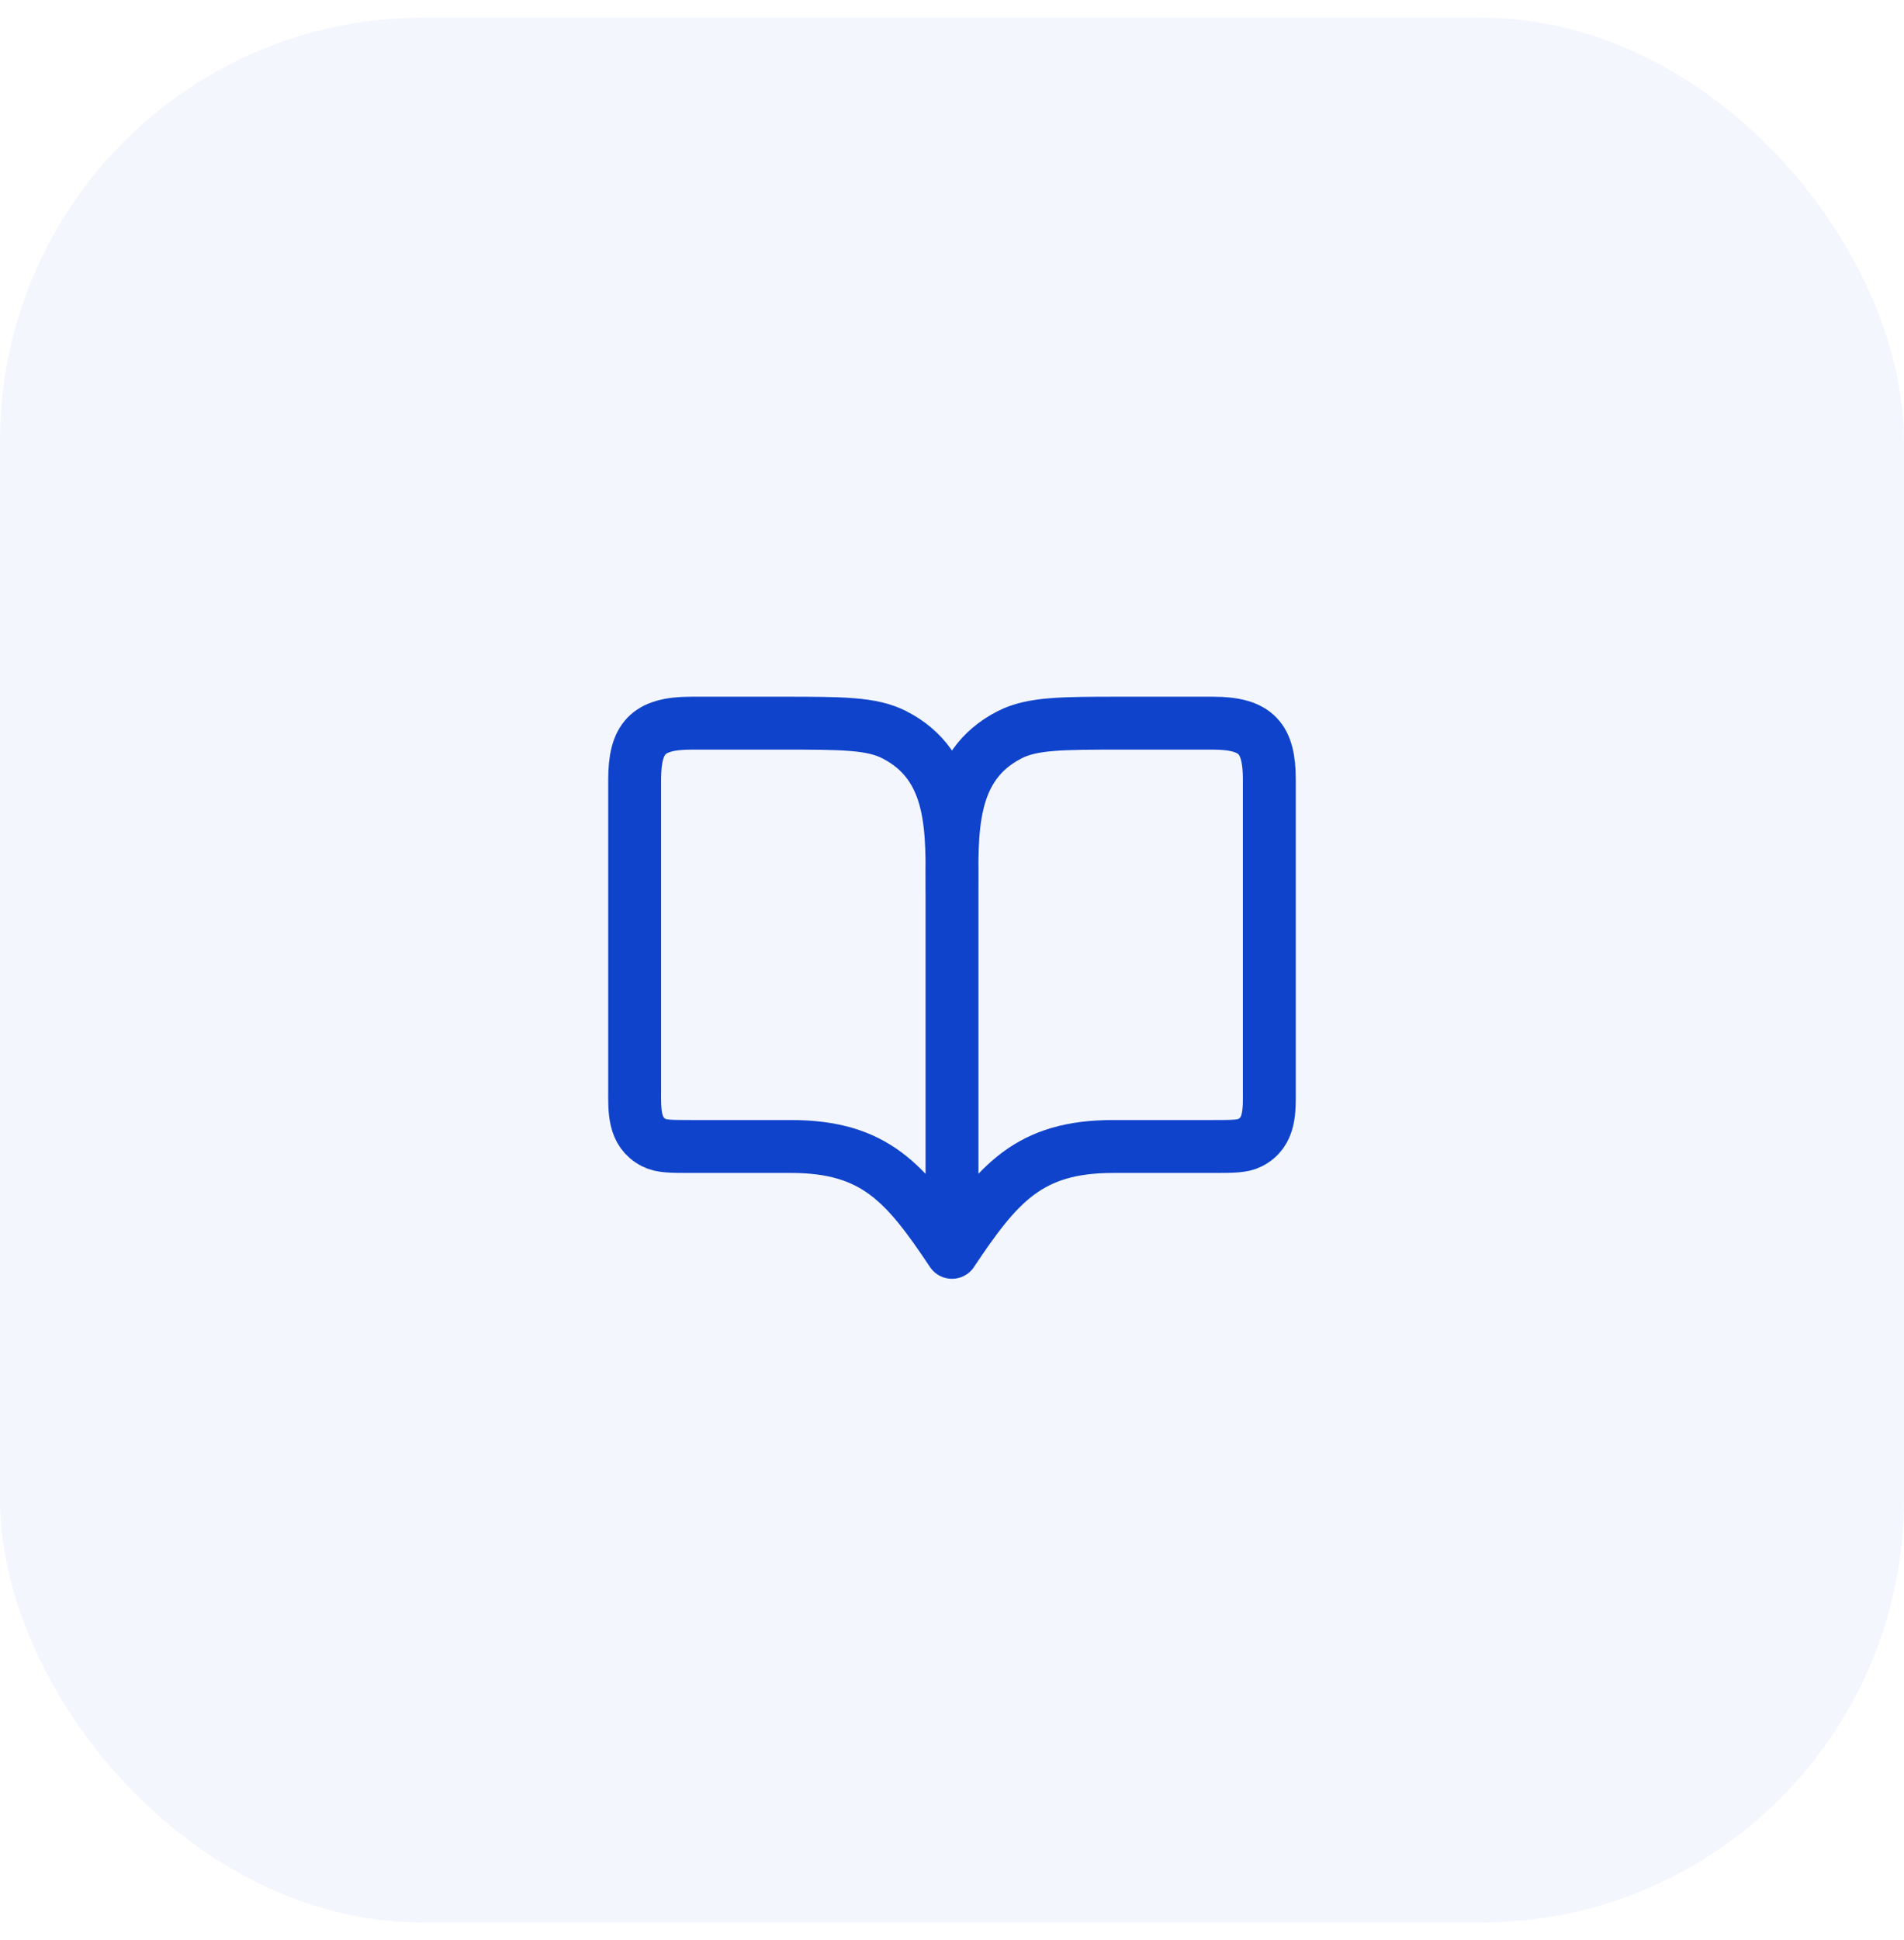
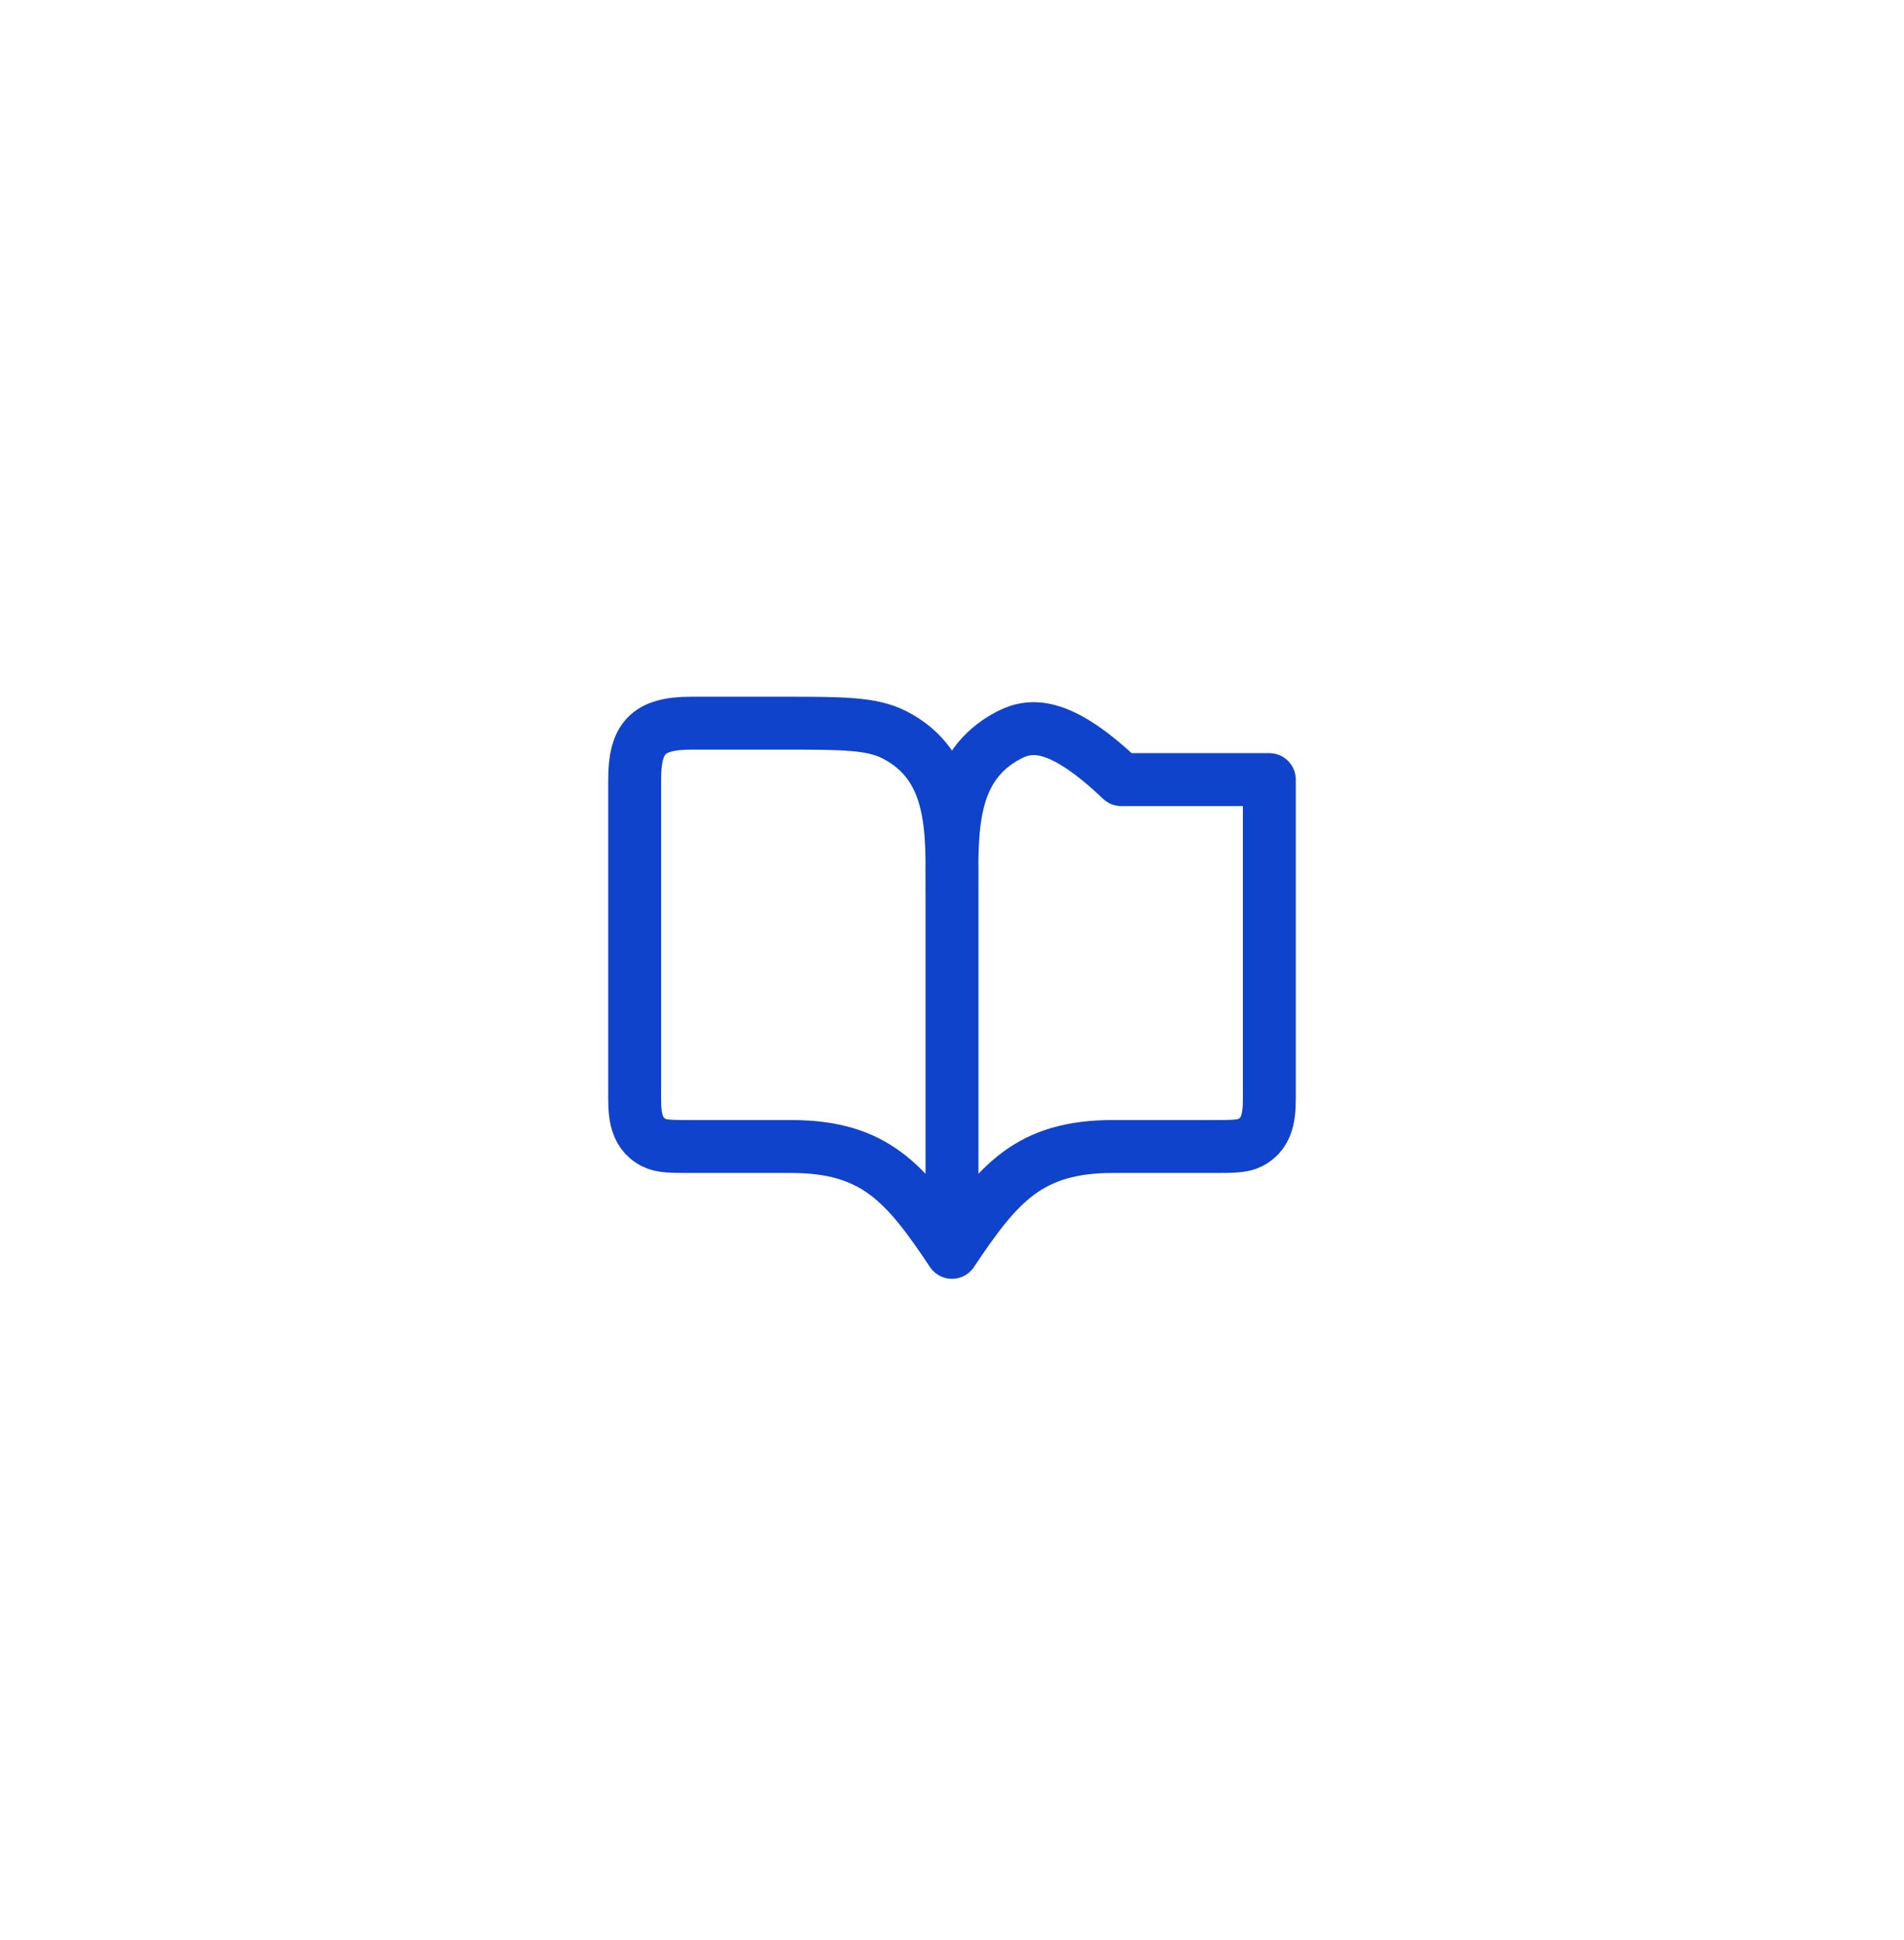
<svg xmlns="http://www.w3.org/2000/svg" width="54" height="55" viewBox="0 0 54 55" fill="none">
-   <rect y="0.5" width="54" height="54" rx="12" fill="#0F43CB" fill-opacity="0.05" />
-   <path d="M27 35.5V25.3C27 23.596 27.107 21.716 25.362 20.827C24.72 20.5 23.88 20.5 22.2 20.5H19.6C18.364 20.5 18 20.937 18 22.1V30.9C18 31.468 17.964 32.095 18.546 32.391C18.76 32.5 19.039 32.5 19.598 32.5H22.43C24.807 32.5 25.69 33.536 26.999 35.5C28.309 33.536 29.192 32.5 31.569 32.5H34.402C34.961 32.5 35.241 32.5 35.454 32.391C36.035 32.095 36 31.467 36 30.9V22.1C36 20.936 35.635 20.5 34.4 20.5H31.8C30.12 20.5 29.279 20.5 28.637 20.827C26.891 21.716 26.999 23.596 26.999 25.3" stroke="#0F43CB" stroke-width="1.5" stroke-linecap="round" stroke-linejoin="round" />
+   <path d="M27 35.5V25.3C27 23.596 27.107 21.716 25.362 20.827C24.72 20.5 23.88 20.5 22.2 20.5H19.6C18.364 20.5 18 20.937 18 22.1V30.9C18 31.468 17.964 32.095 18.546 32.391C18.76 32.5 19.039 32.5 19.598 32.5H22.43C24.807 32.5 25.69 33.536 26.999 35.5C28.309 33.536 29.192 32.5 31.569 32.5H34.402C34.961 32.5 35.241 32.5 35.454 32.391C36.035 32.095 36 31.467 36 30.9V22.1H31.8C30.12 20.5 29.279 20.5 28.637 20.827C26.891 21.716 26.999 23.596 26.999 25.3" stroke="#0F43CB" stroke-width="1.5" stroke-linecap="round" stroke-linejoin="round" />
</svg>